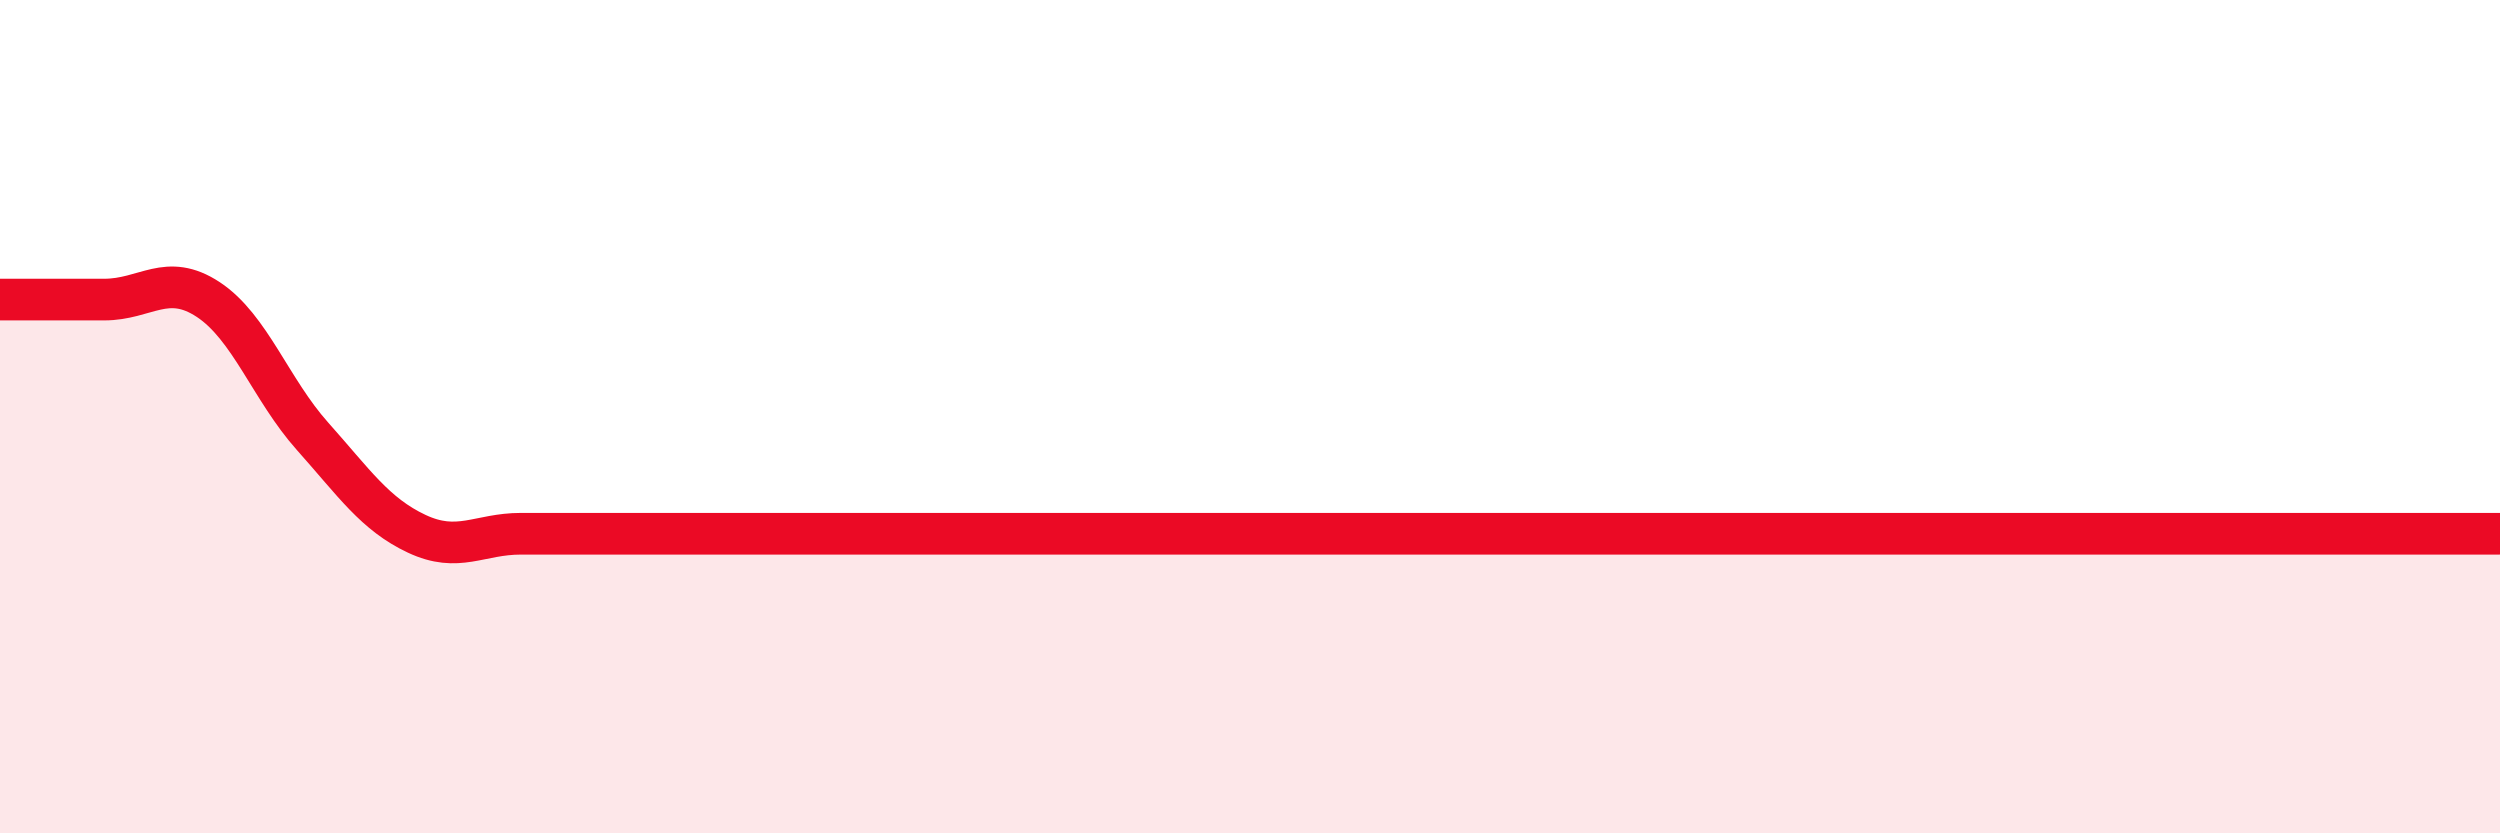
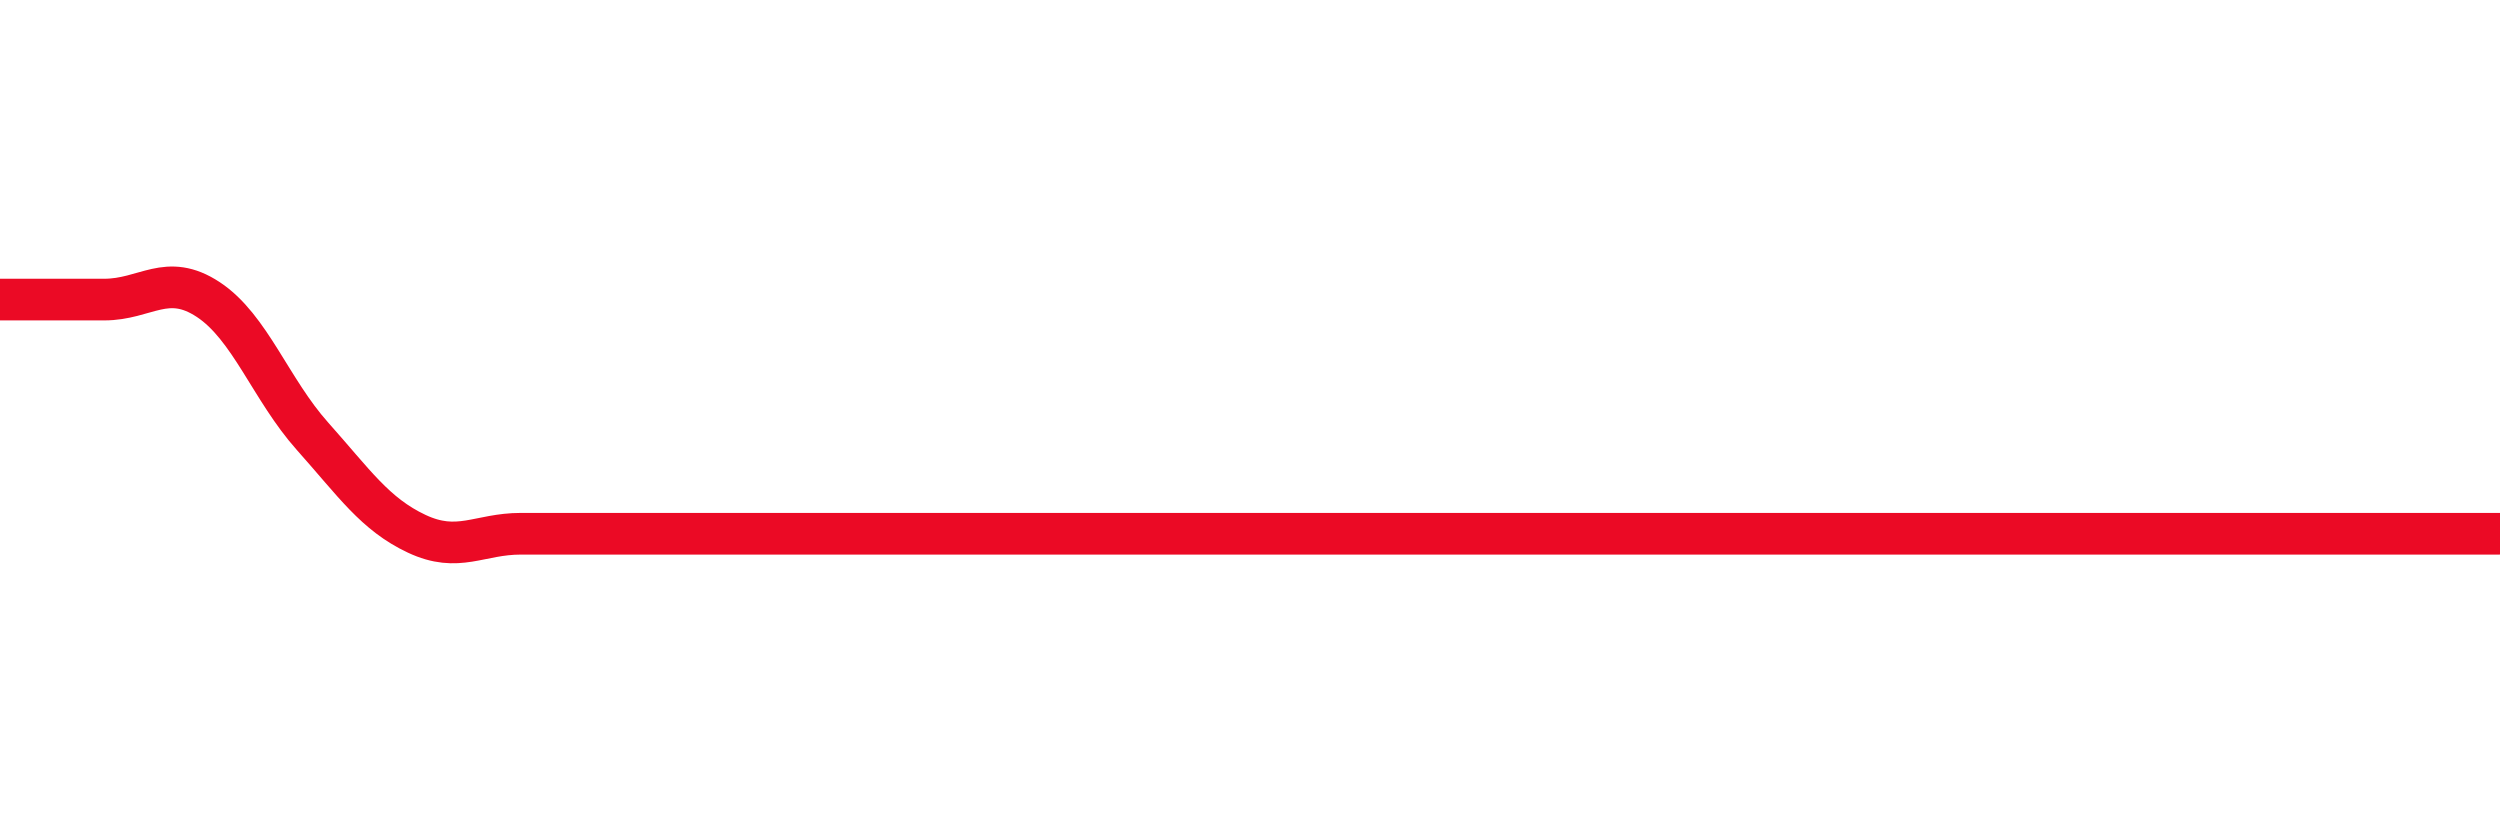
<svg xmlns="http://www.w3.org/2000/svg" width="60" height="20" viewBox="0 0 60 20">
-   <path d="M 0,7.19 C 0.5,7.19 1.5,7.19 2.5,7.19 C 3.5,7.19 4,6.53 5,7.19 C 6,7.85 6.5,9.35 7.5,10.47 C 8.5,11.59 9,12.34 10,12.81 C 11,13.28 11.5,12.81 12.5,12.81 C 13.5,12.81 14,12.81 15,12.81 C 16,12.81 16.5,12.81 17.5,12.81 C 18.5,12.81 19,12.81 20,12.81 C 21,12.81 21.5,12.81 22.5,12.81 C 23.5,12.81 24,12.81 25,12.81 C 26,12.81 26.5,12.81 27.5,12.81 C 28.5,12.81 29,12.81 30,12.81 C 31,12.81 31.5,12.81 32.5,12.81 C 33.5,12.81 34,12.81 35,12.81 C 36,12.81 36.5,12.81 37.5,12.81 C 38.5,12.81 39,12.81 40,12.81 C 41,12.81 41.5,12.81 42.5,12.81 C 43.5,12.81 44,12.81 45,12.81 C 46,12.81 46.5,12.81 47.5,12.81 C 48.5,12.81 49,12.81 50,12.81 C 51,12.81 51.5,12.81 52.5,12.81 C 53.5,12.81 53.5,12.81 55,12.81 C 56.5,12.81 59,12.81 60,12.81L60 20L0 20Z" fill="#EB0A25" opacity="0.1" stroke-linecap="round" stroke-linejoin="round" />
  <path d="M 0,7.19 C 0.5,7.19 1.5,7.19 2.5,7.19 C 3.5,7.19 4,6.53 5,7.19 C 6,7.85 6.5,9.35 7.5,10.47 C 8.5,11.59 9,12.34 10,12.81 C 11,13.28 11.5,12.81 12.5,12.81 C 13.5,12.81 14,12.81 15,12.81 C 16,12.81 16.5,12.81 17.5,12.81 C 18.5,12.81 19,12.81 20,12.81 C 21,12.81 21.5,12.81 22.5,12.81 C 23.5,12.81 24,12.81 25,12.81 C 26,12.81 26.5,12.81 27.5,12.81 C 28.5,12.81 29,12.81 30,12.81 C 31,12.81 31.5,12.81 32.5,12.81 C 33.5,12.81 34,12.81 35,12.81 C 36,12.81 36.5,12.81 37.5,12.81 C 38.5,12.81 39,12.81 40,12.81 C 41,12.81 41.5,12.81 42.5,12.81 C 43.5,12.81 44,12.81 45,12.81 C 46,12.81 46.5,12.81 47.5,12.81 C 48.5,12.81 49,12.81 50,12.81 C 51,12.81 51.5,12.81 52.5,12.81 C 53.5,12.81 53.5,12.81 55,12.81 C 56.5,12.81 59,12.81 60,12.81" stroke="#EB0A25" stroke-width="1" fill="none" stroke-linecap="round" stroke-linejoin="round" />
</svg>